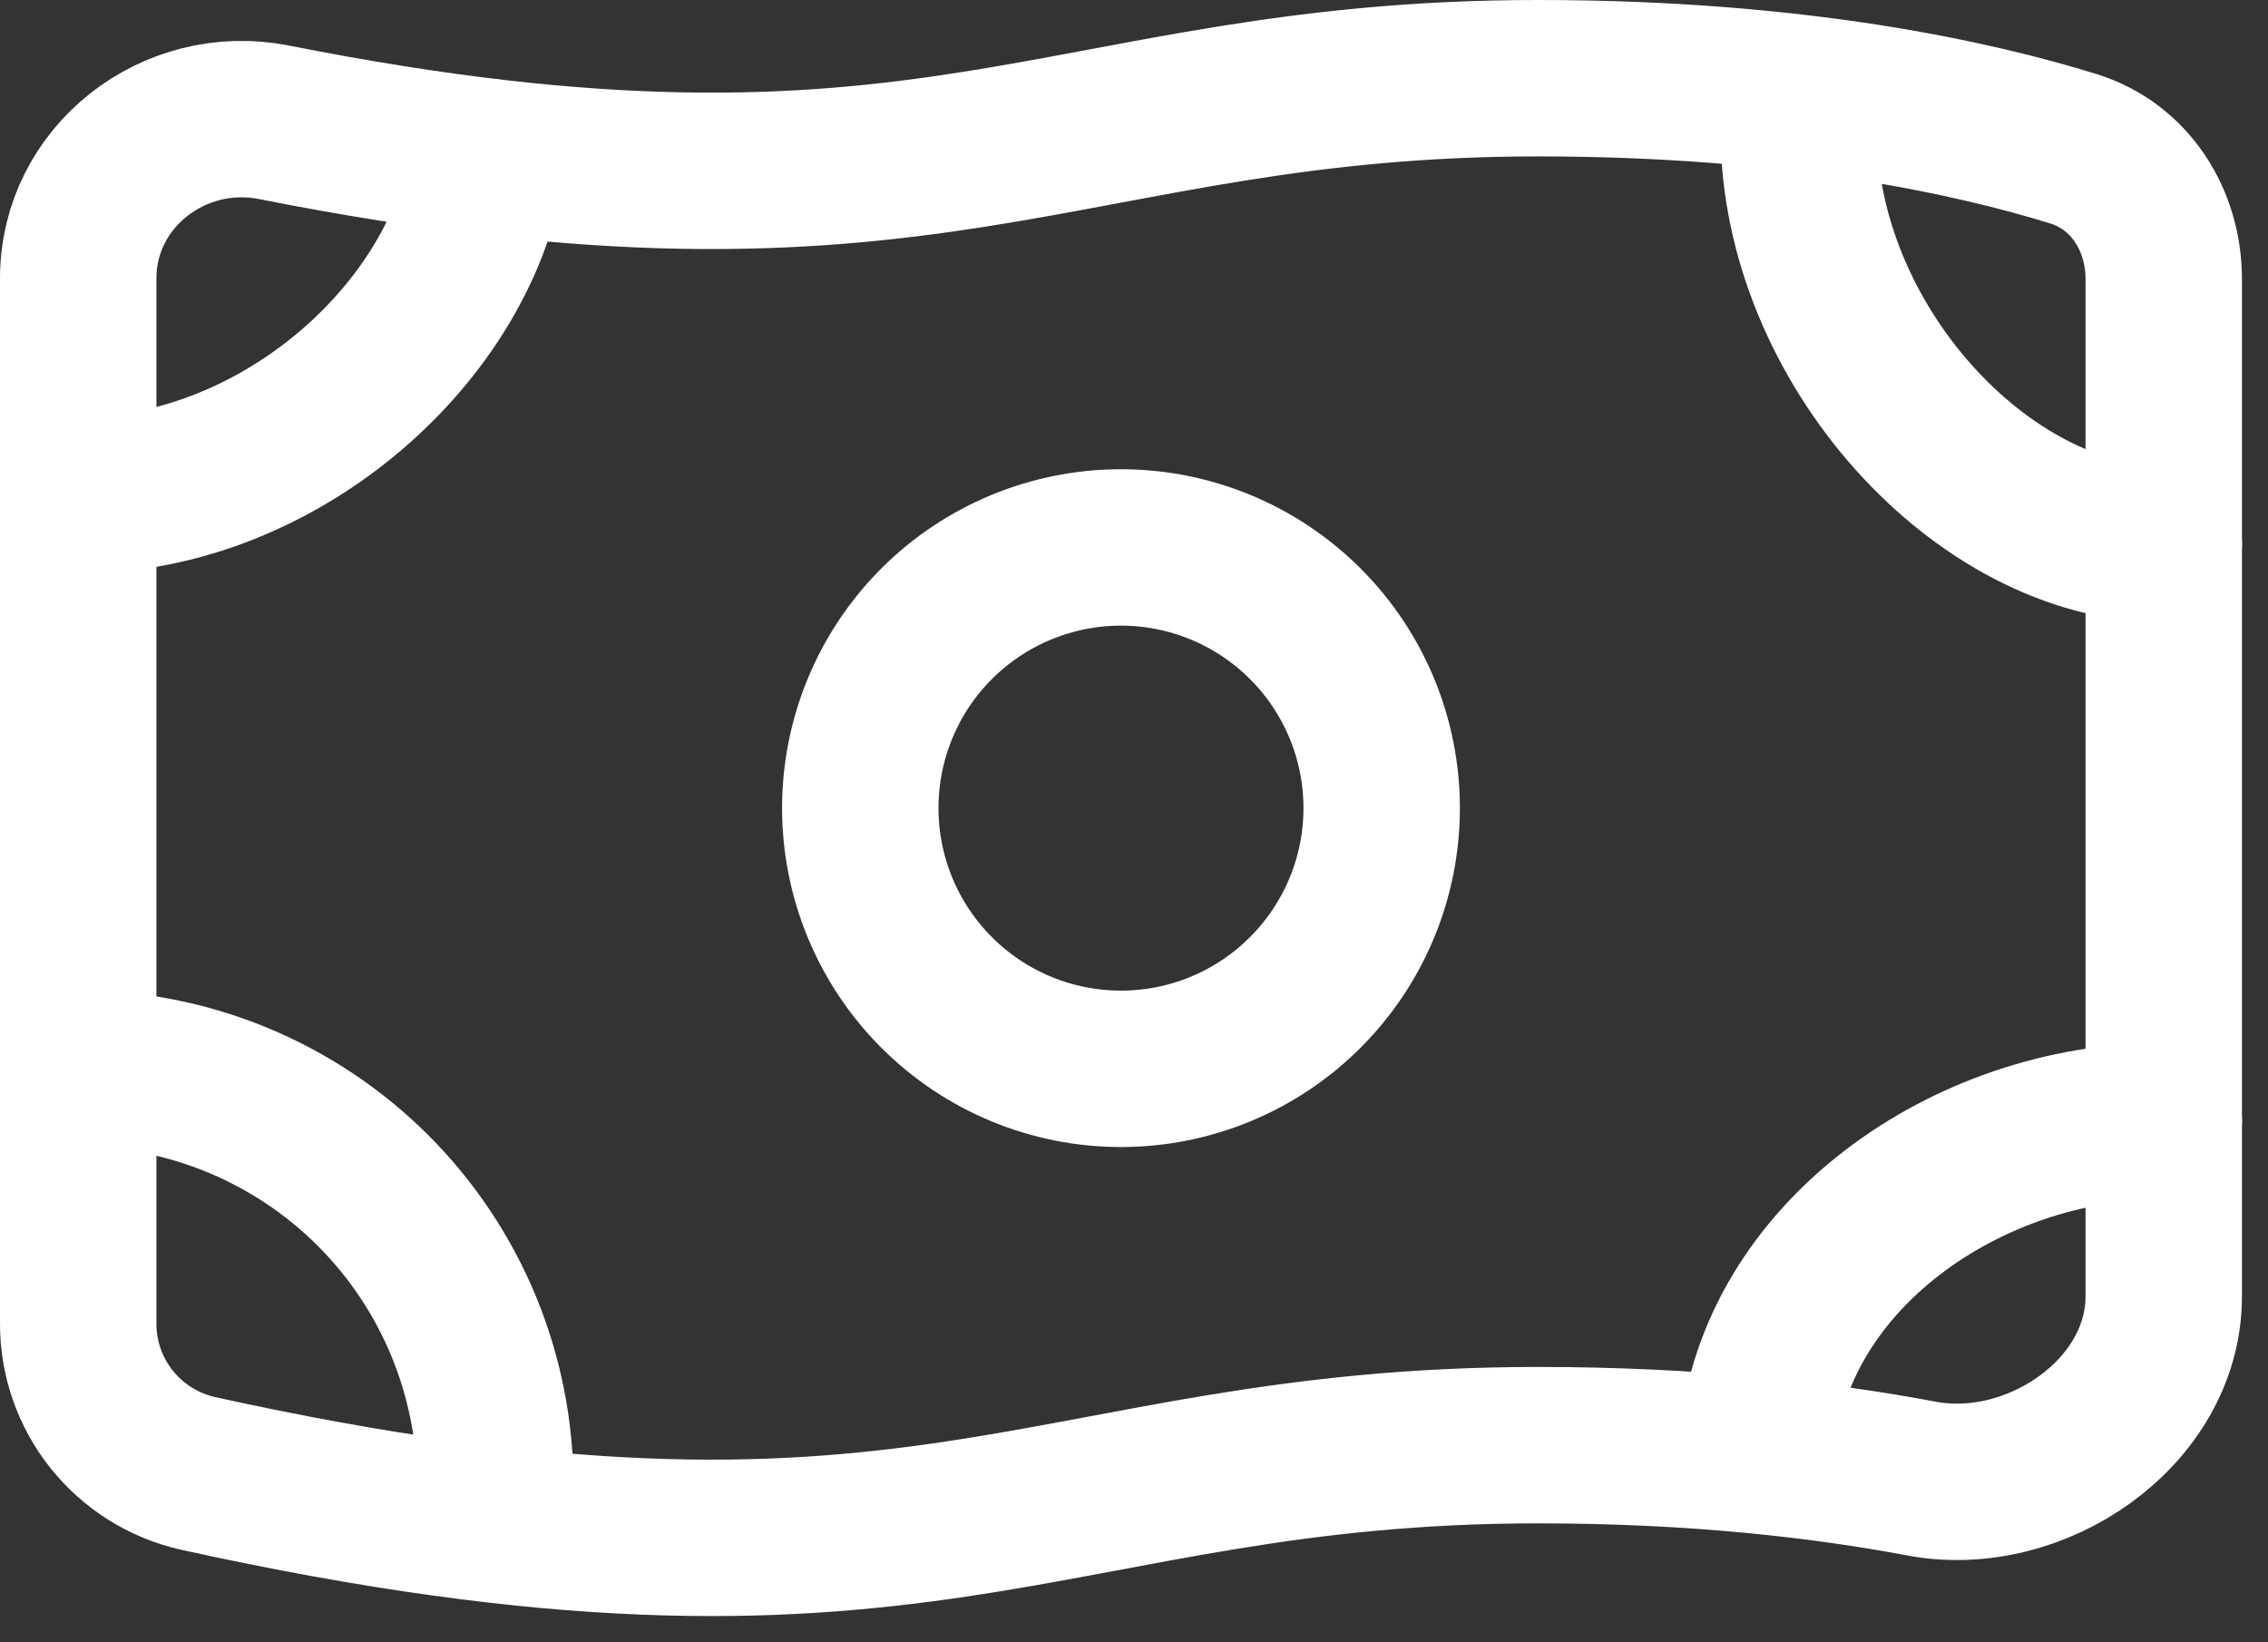
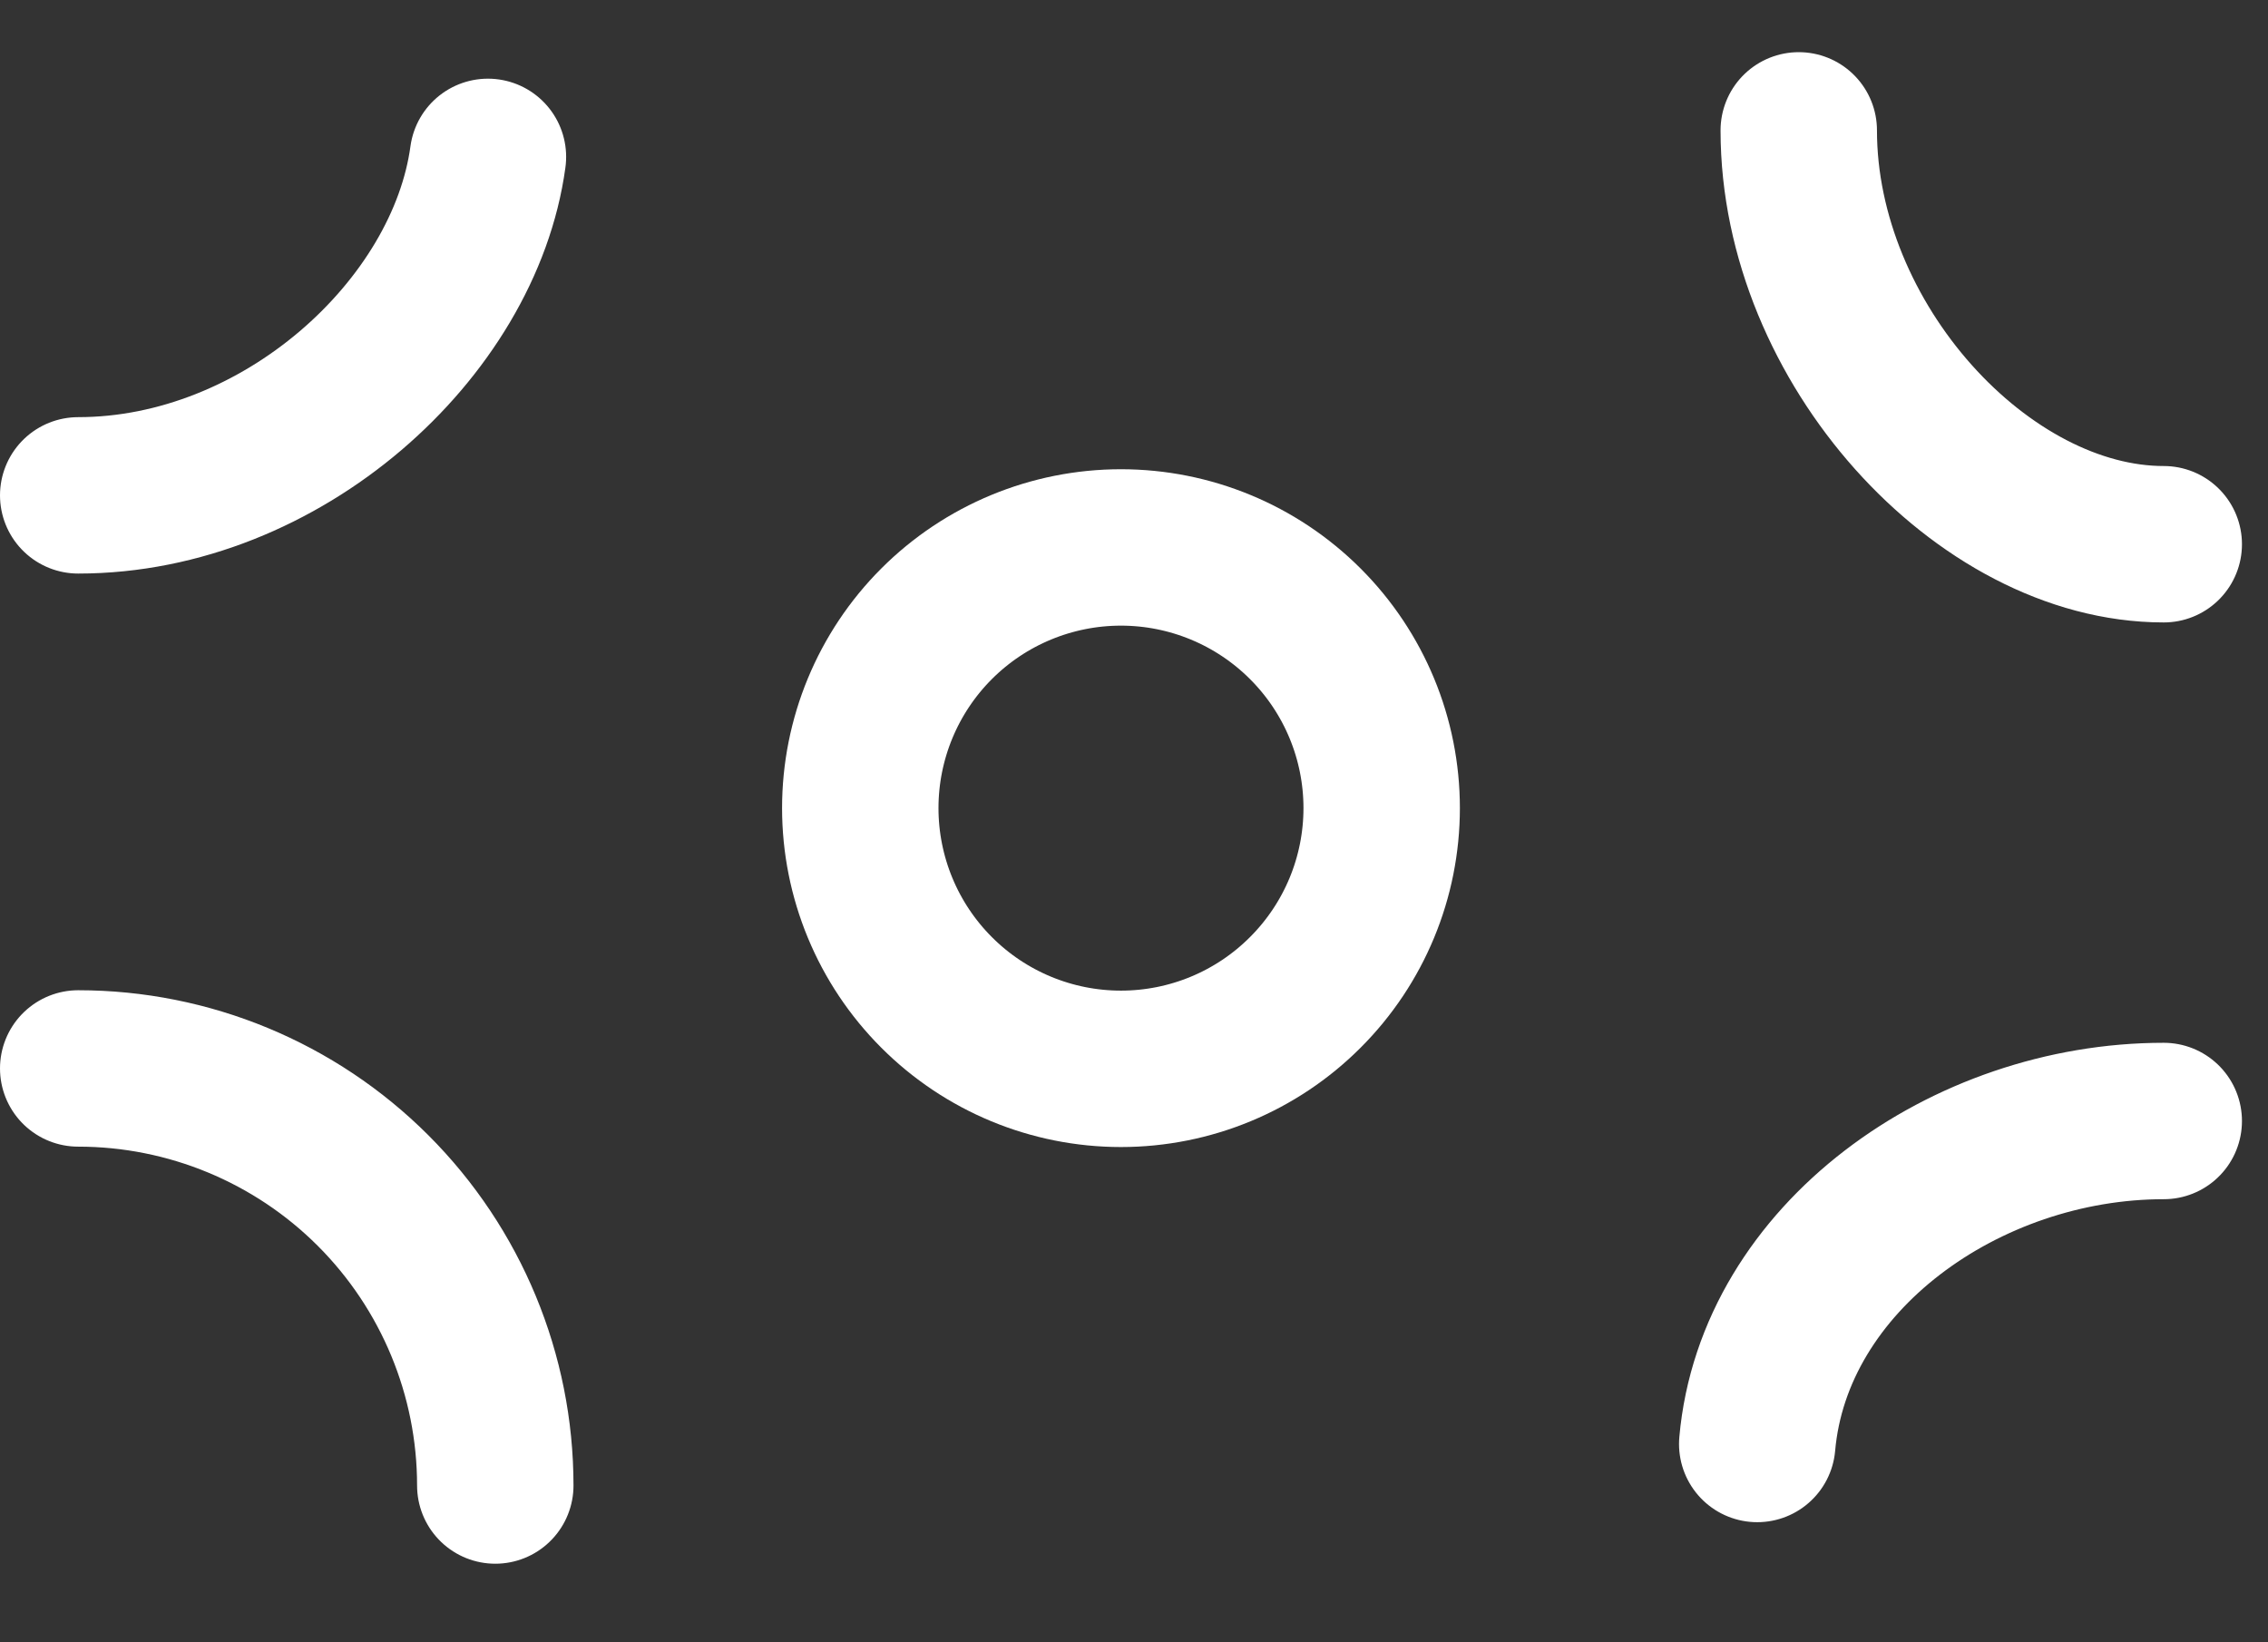
<svg xmlns="http://www.w3.org/2000/svg" width="29" height="21" viewBox="0 0 29 21" fill="none">
  <rect x="0" y="0" width="29" height="21" fill="#333333" stroke="none" />
  <path d="M17.667 10.333C17.667 11.217 17.316 12.065 16.69 12.69C16.065 13.316 15.217 13.667 14.333 13.667C13.449 13.667 12.601 13.316 11.976 12.69C11.351 12.065 11 11.217 11 10.333C11 9.449 11.351 8.601 11.976 7.976C12.601 7.351 13.449 7 14.333 7C15.217 7 16.065 7.351 16.69 7.976C17.316 8.601 17.667 9.449 17.667 10.333Z" stroke="white" stroke-width="2" stroke-linecap="round" stroke-linejoin="round" />
-   <path d="M19.667 1C22.974 1 25.253 1.512 26.511 1.902C27.235 2.126 27.667 2.812 27.667 3.57V16.576C27.667 18.063 26.029 19.182 24.568 18.906C23.315 18.67 21.681 18.479 19.667 18.479C13.334 18.479 11.813 20.887 2.527 18.839C2.092 18.74 1.704 18.496 1.426 18.147C1.148 17.798 0.998 17.365 1 16.919V3.56C1 2.259 2.227 1.311 3.504 1.564C11.93 3.236 13.562 1 19.667 1Z" stroke="white" stroke-width="2" stroke-linecap="round" stroke-linejoin="round" />
  <path d="M1 6.334C3.601 6.334 5.94 4.207 6.239 2.006M23 1.667C23 4.387 25.353 6.959 27.667 6.959M27.667 14.334C25.133 14.334 22.68 16.08 22.469 18.464M6.333 18.995C6.333 17.581 5.771 16.224 4.771 15.224C3.771 14.224 2.414 13.662 1 13.662" stroke="white" stroke-width="2" stroke-linecap="round" stroke-linejoin="round" />
</svg>